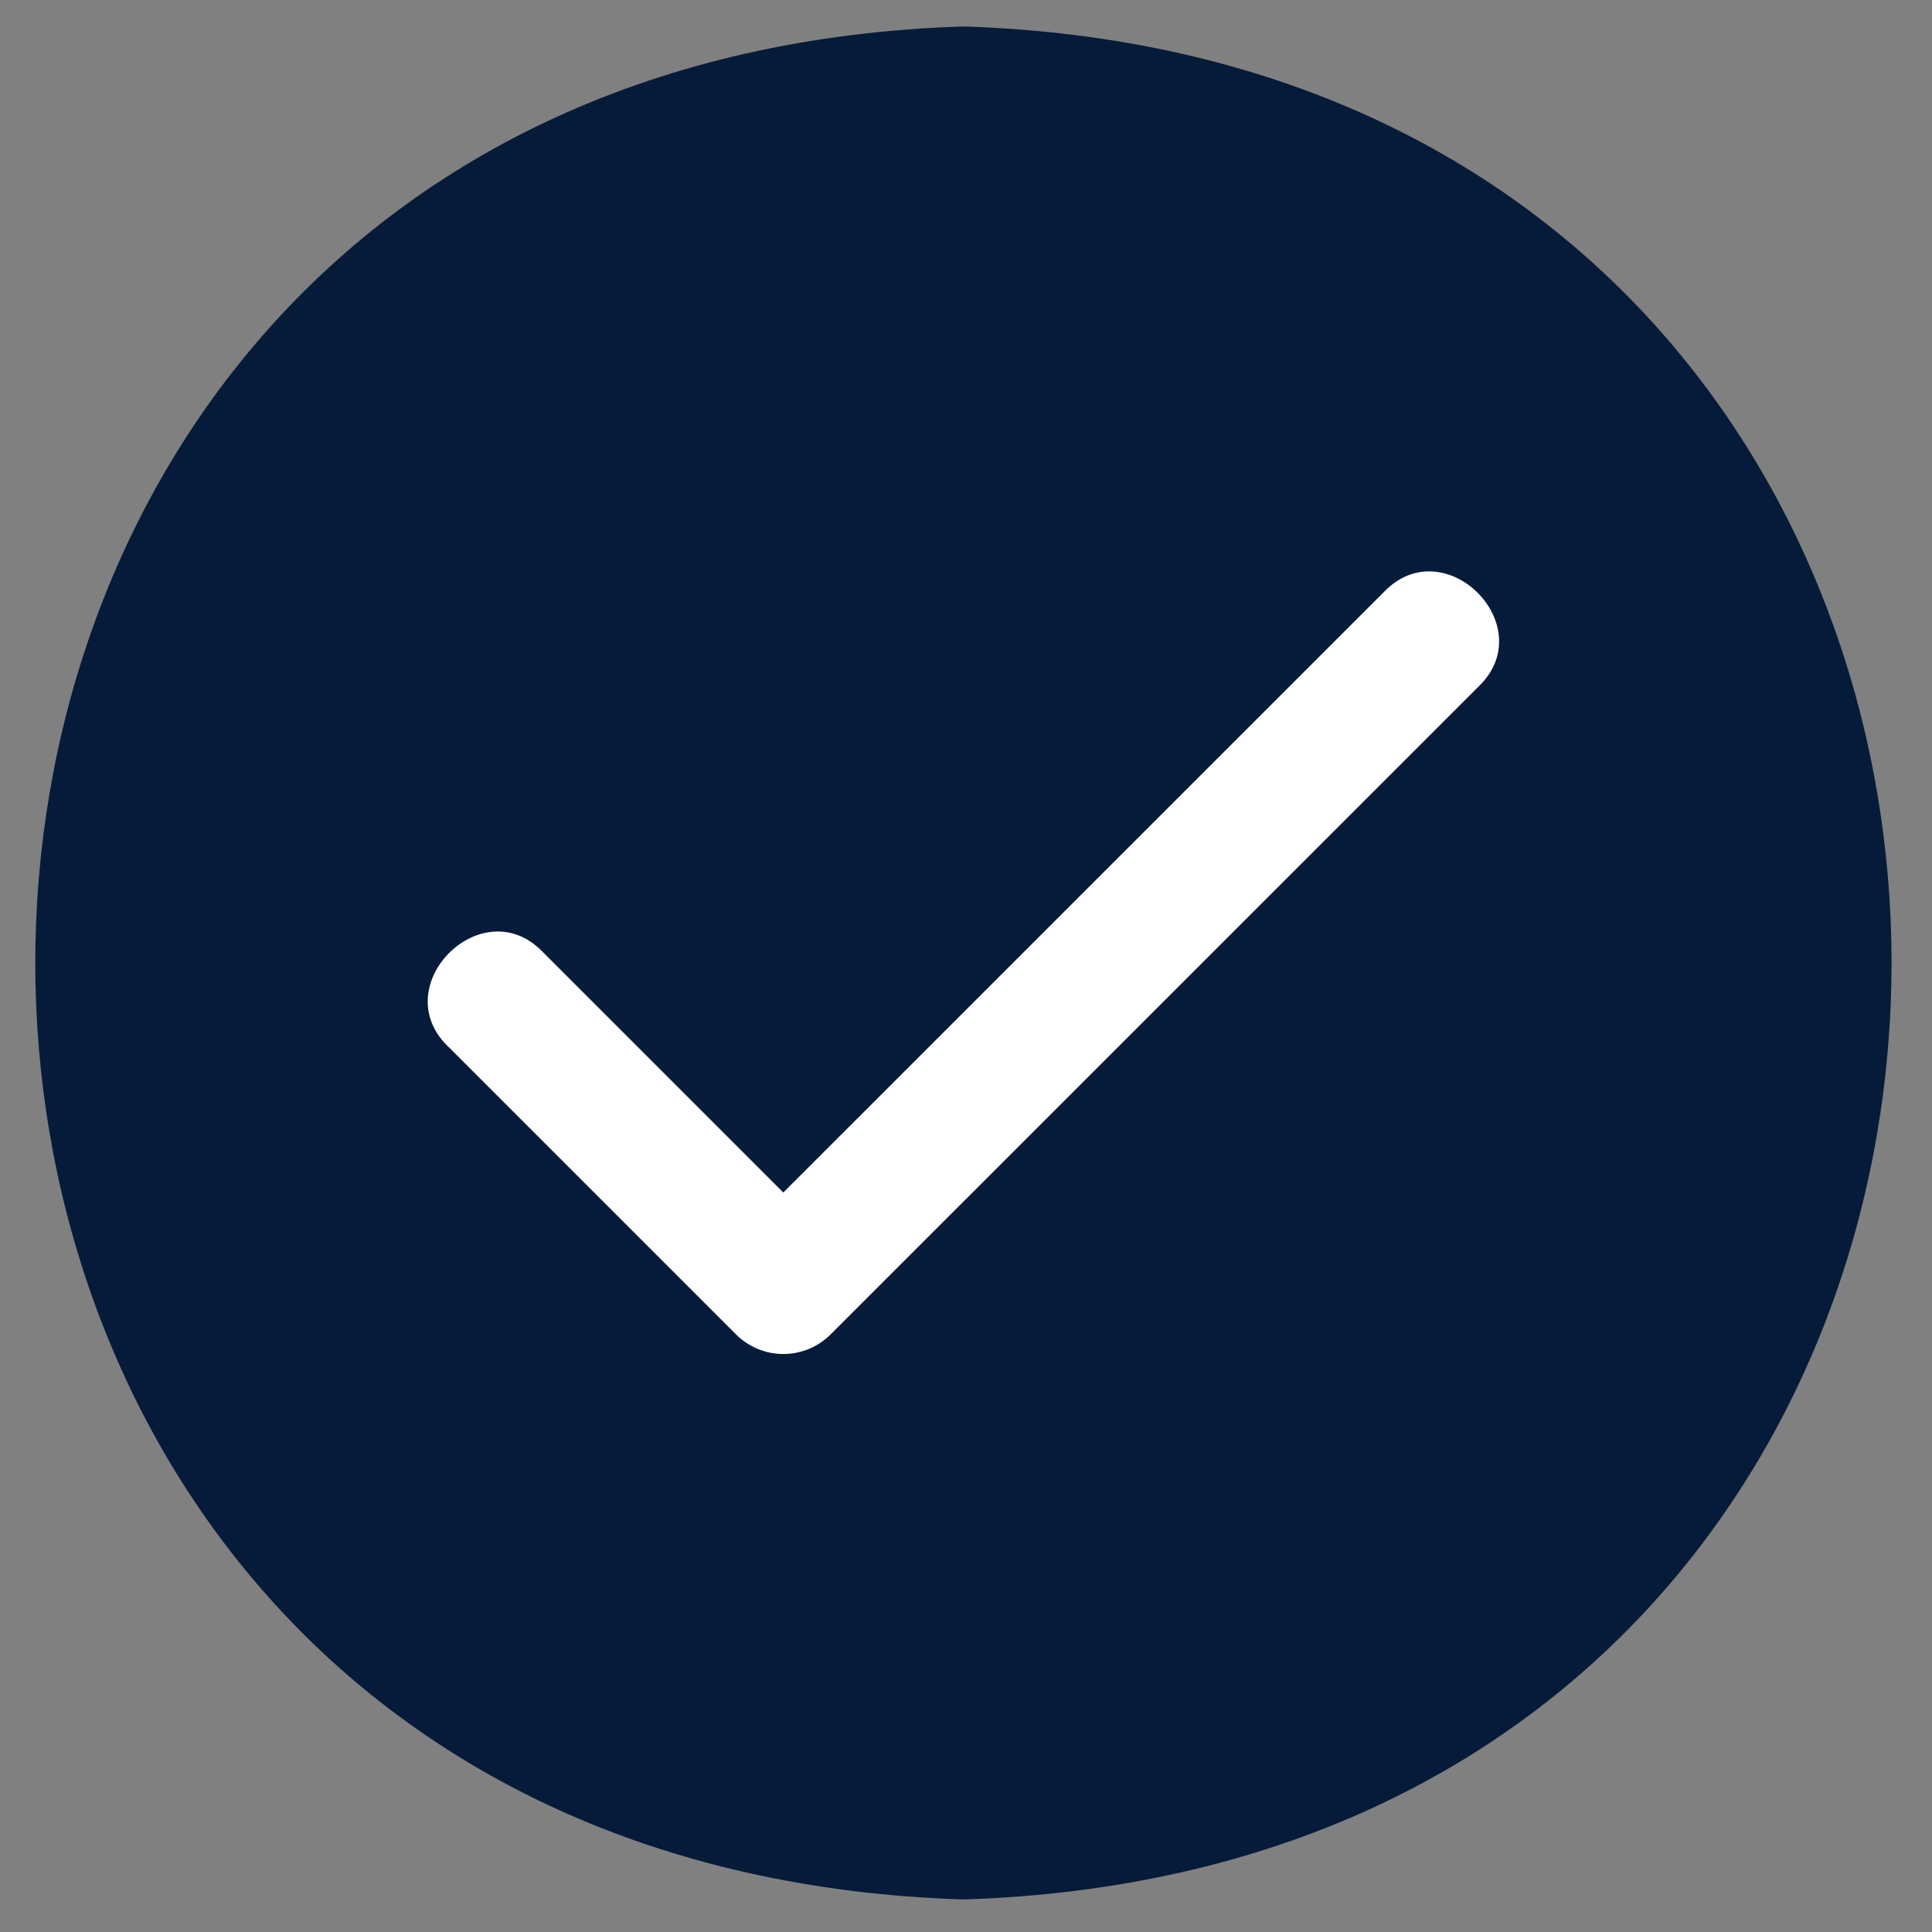
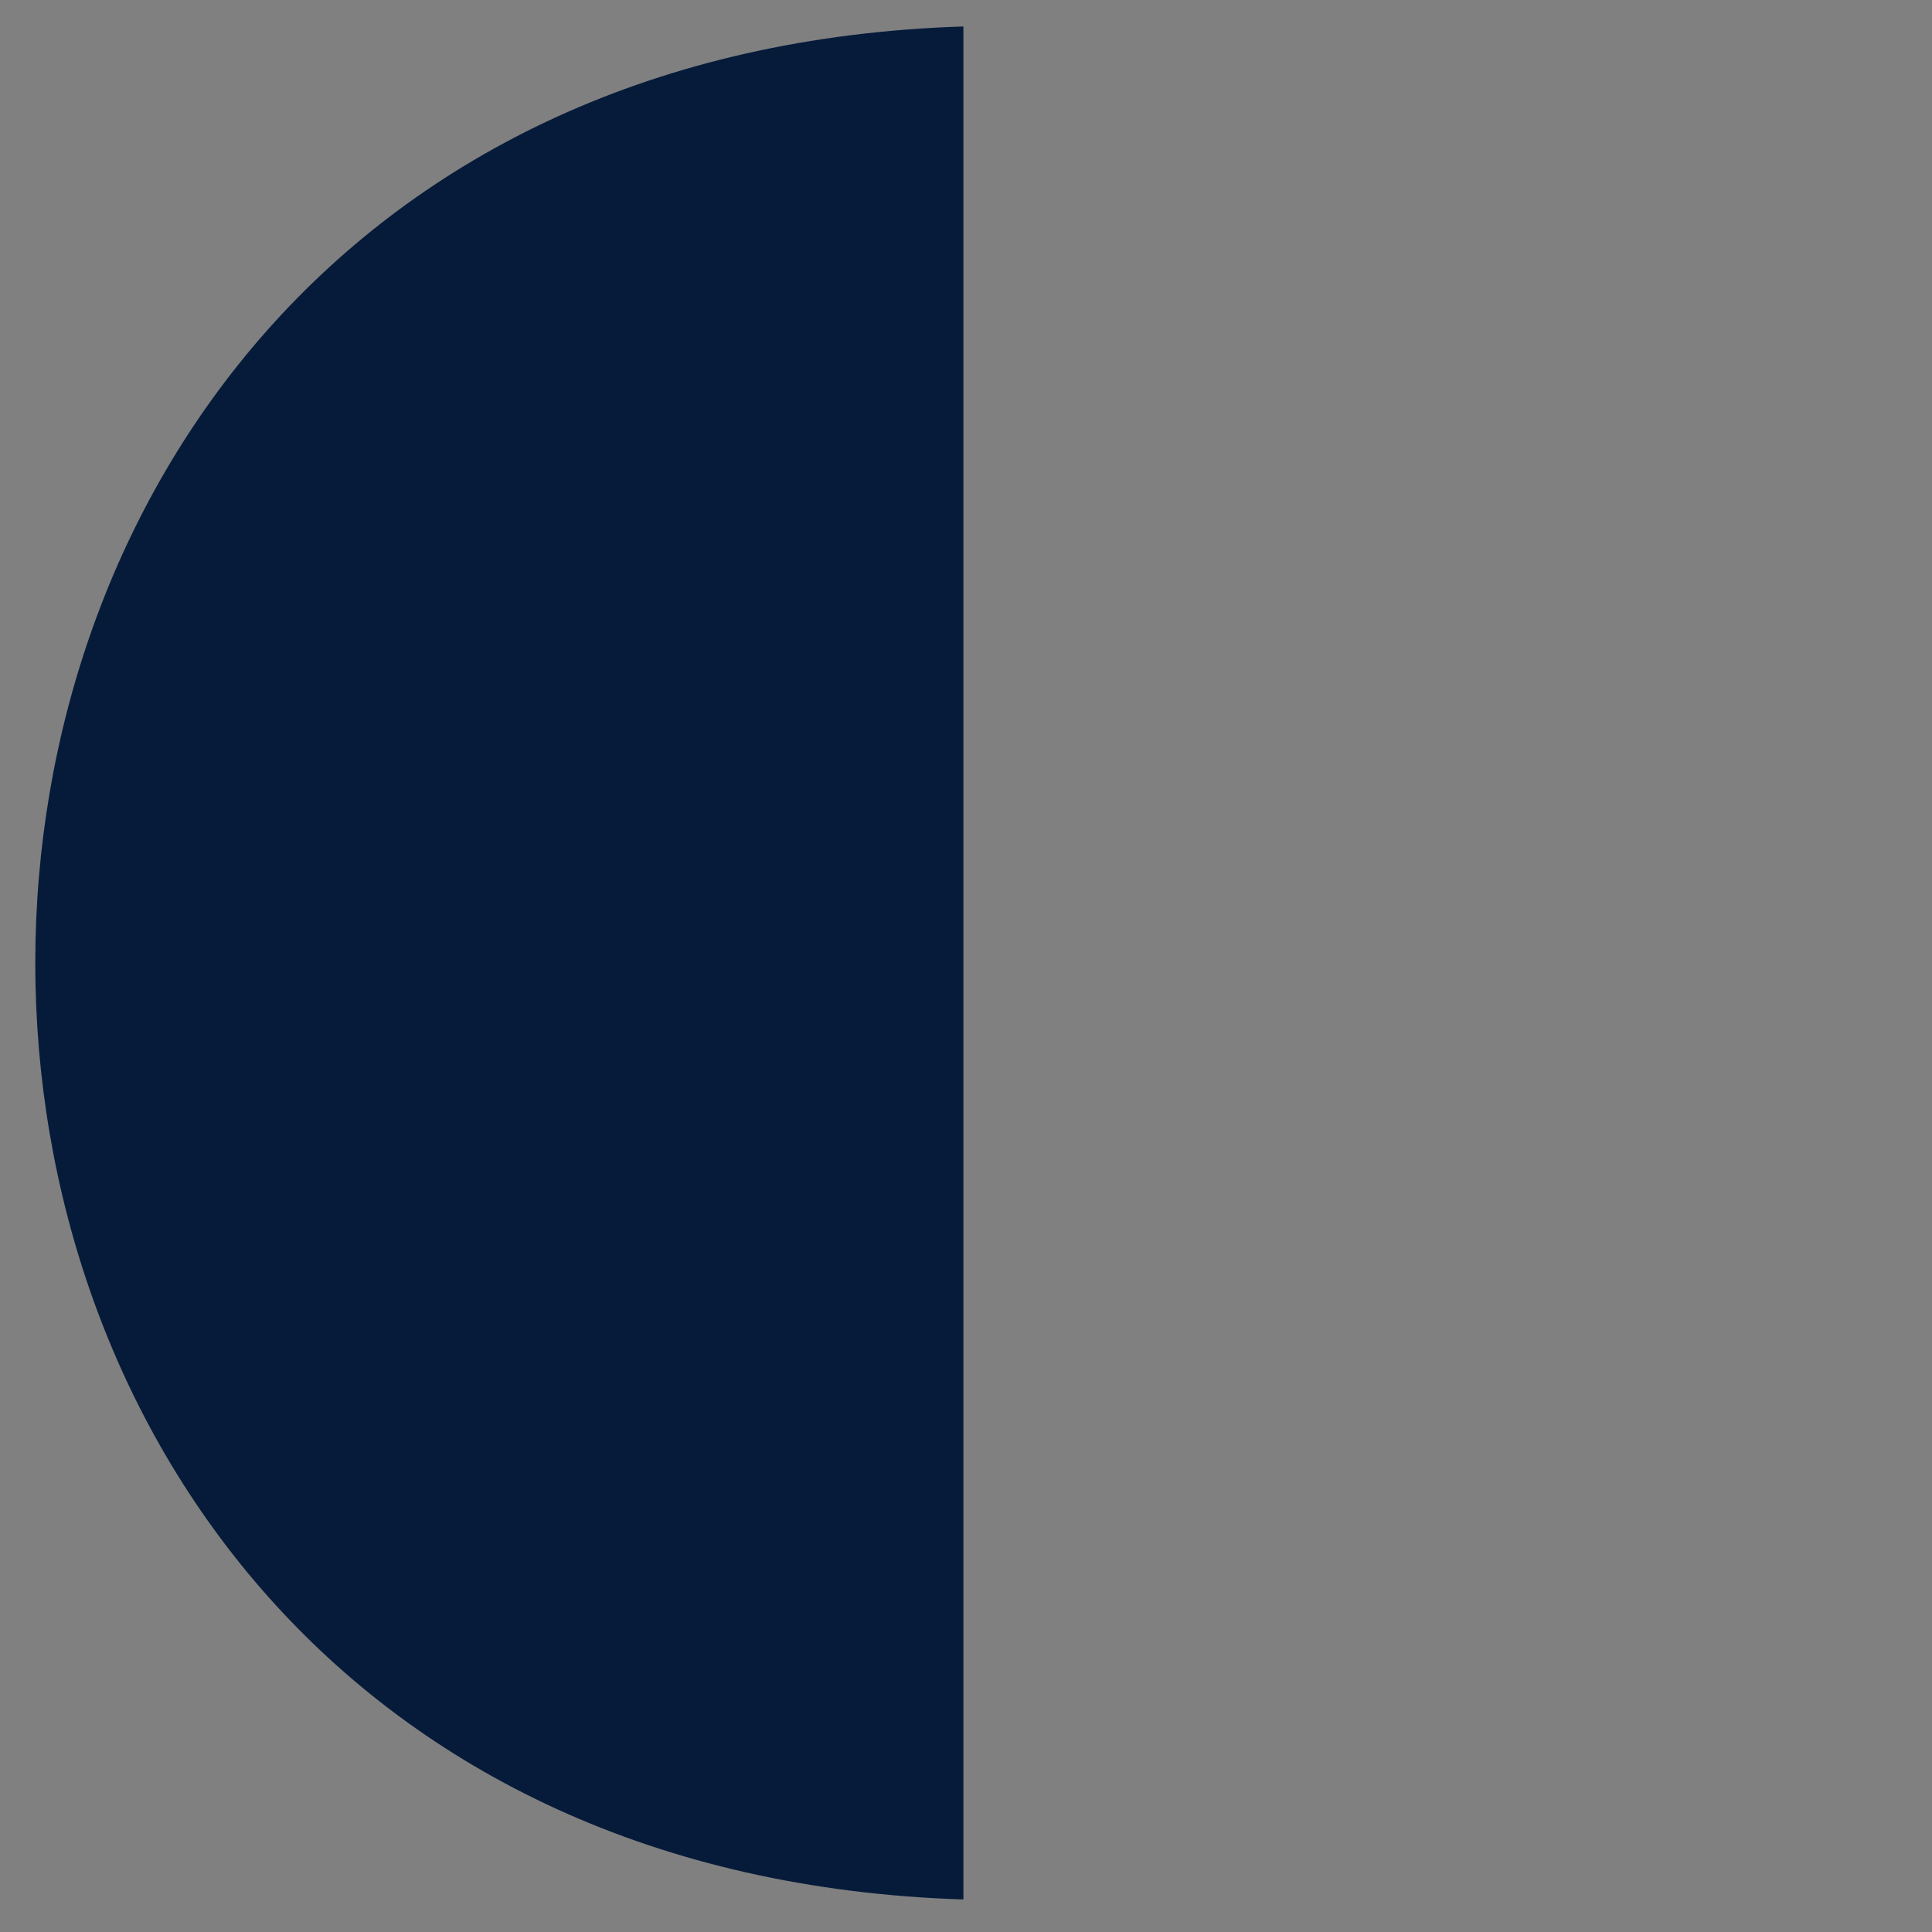
<svg xmlns="http://www.w3.org/2000/svg" width="219" height="219" viewBox="0 0 219 219" fill="none">
  <rect x="0" y="0" width="219" height="219" fill="#808080" stroke="none" />
-   <path d="M109.207 3C-31.052 7.441 -31.086 210.85 109.207 215.312C249.468 210.871 249.501 7.462 109.207 3Z" fill="#061B3A" />
-   <path d="M167.646 77.775L94.153 151.26C93.449 151.965 92.613 152.524 91.694 152.905C90.774 153.286 89.788 153.482 88.792 153.482C87.796 153.482 86.81 153.286 85.89 152.905C84.971 152.524 84.135 151.965 83.431 151.26L50.768 118.598C43.71 111.748 54.636 100.815 61.49 107.876L88.792 135.177L156.925 67.053C163.778 59.992 174.705 70.924 167.646 77.775Z" fill="white" />
+   <path d="M109.207 3C-31.052 7.441 -31.086 210.85 109.207 215.312Z" fill="#061B3A" />
</svg>